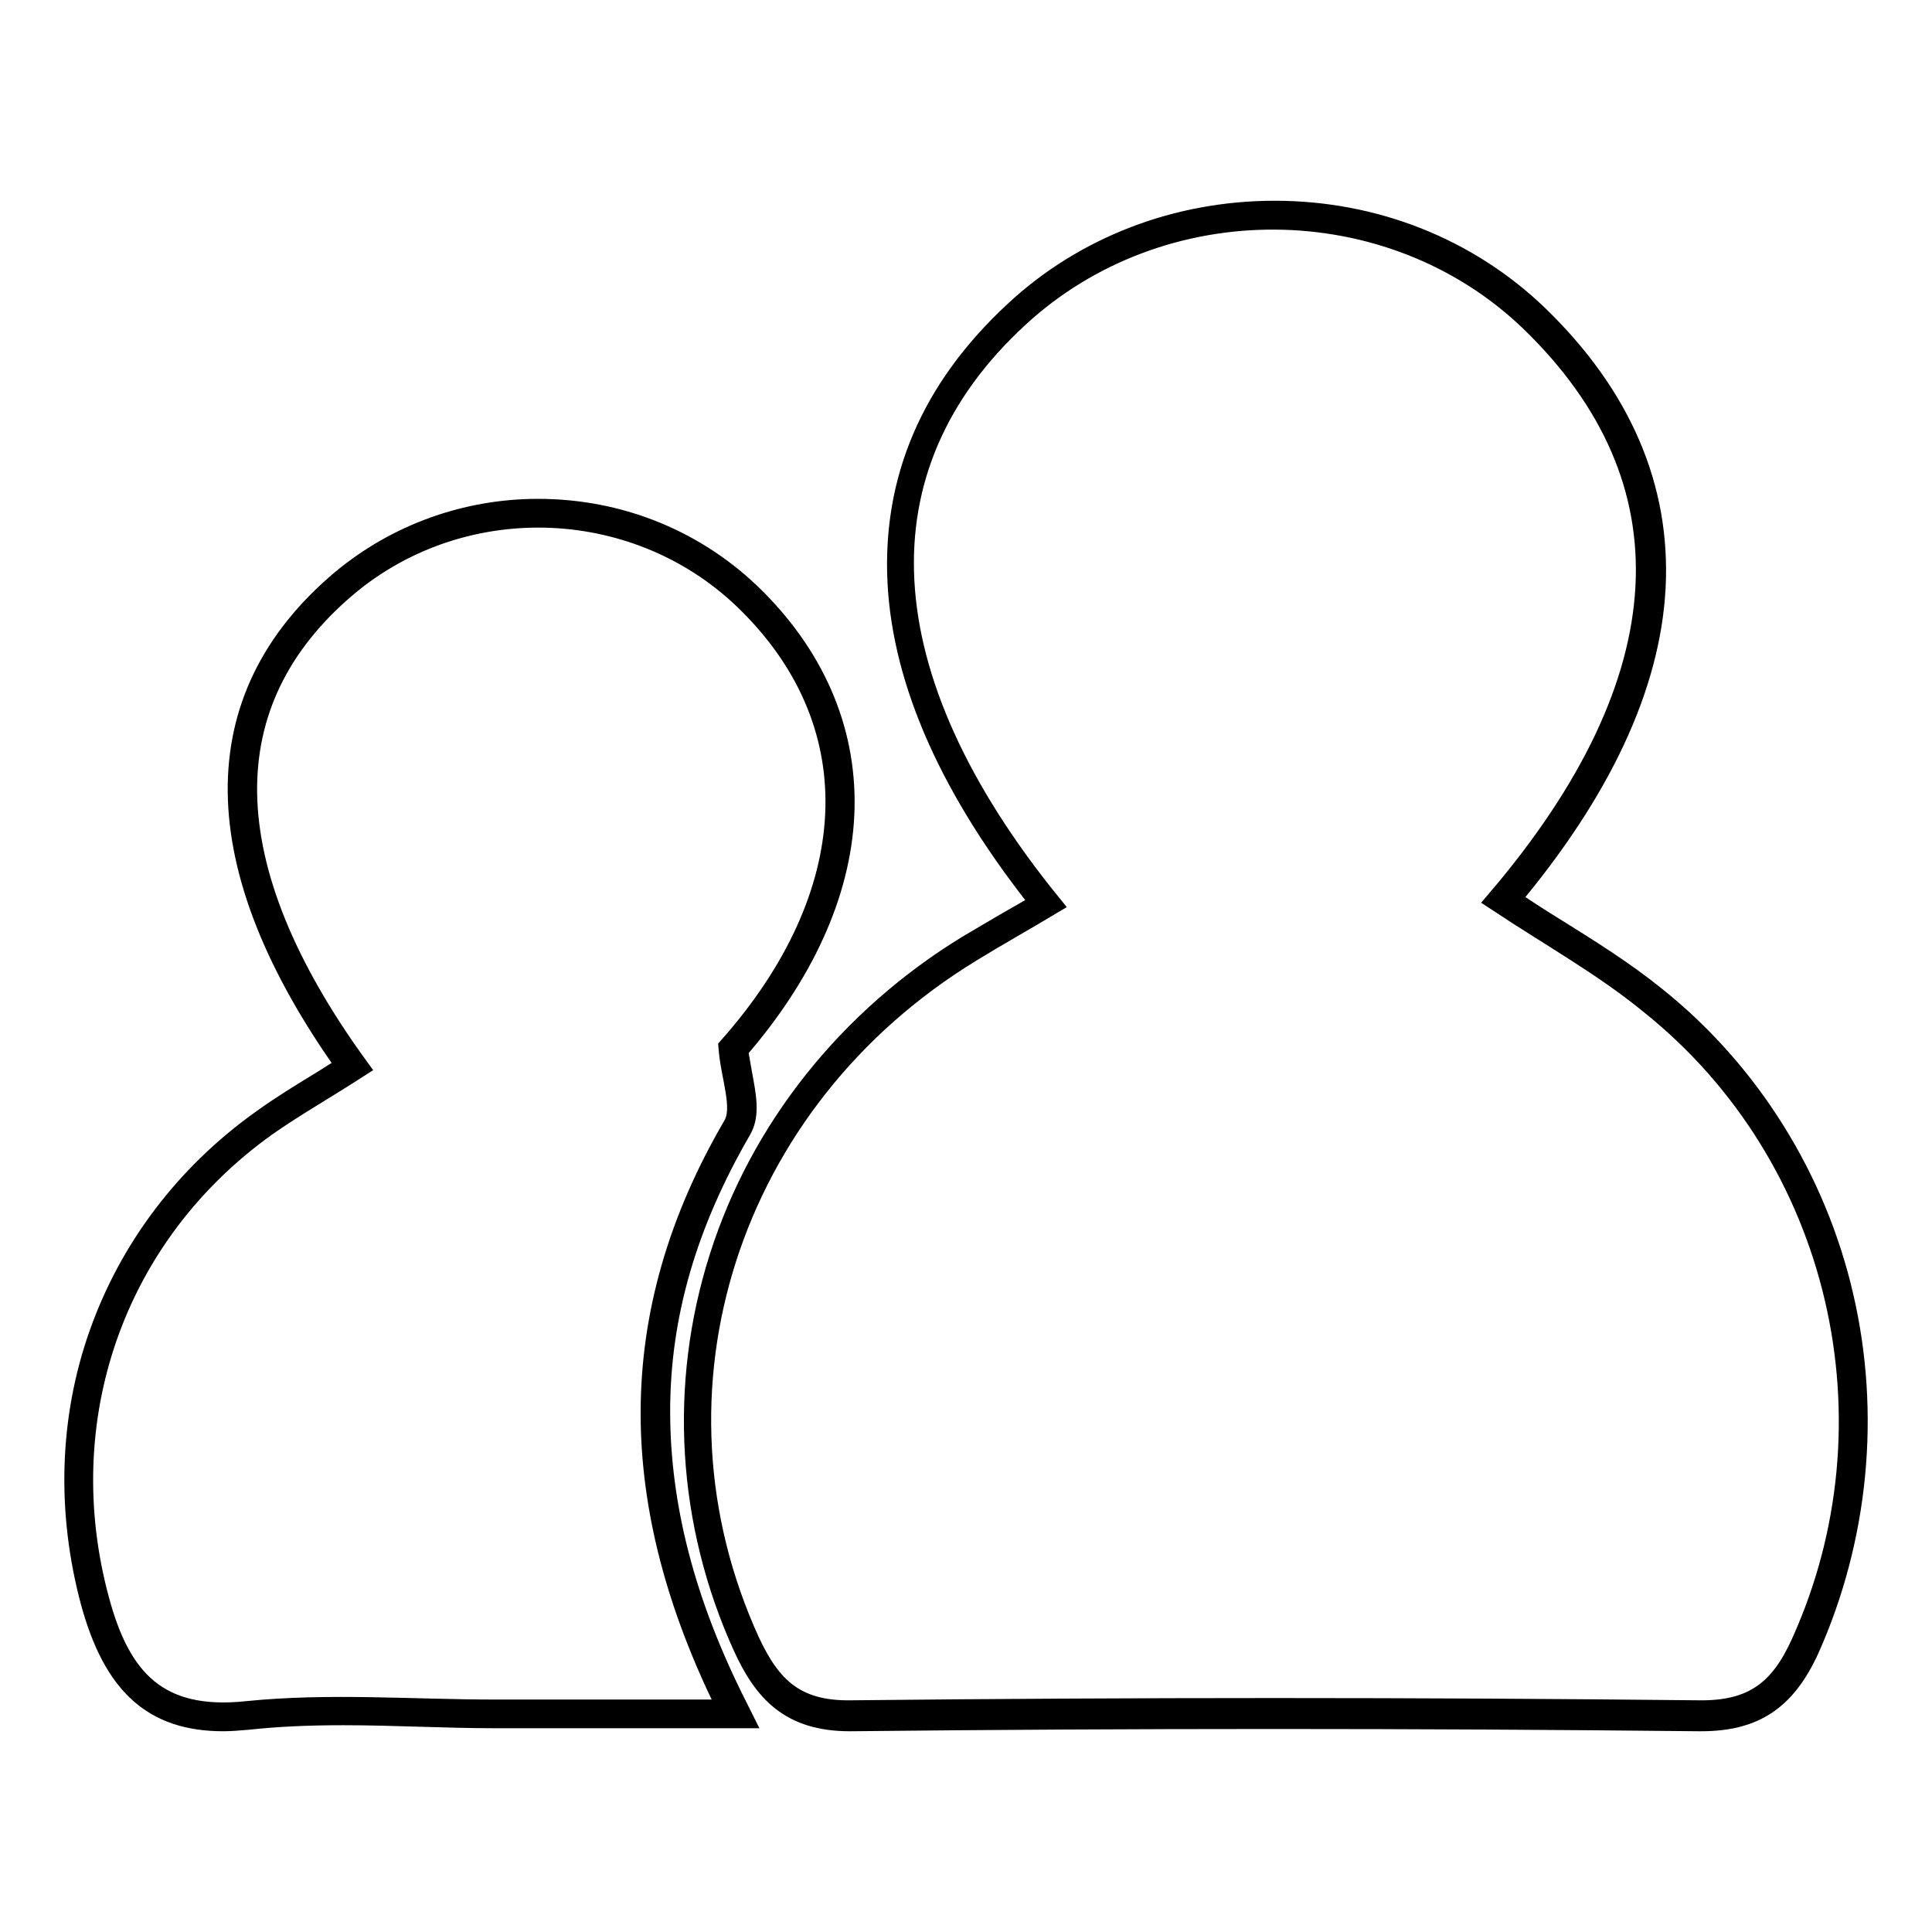
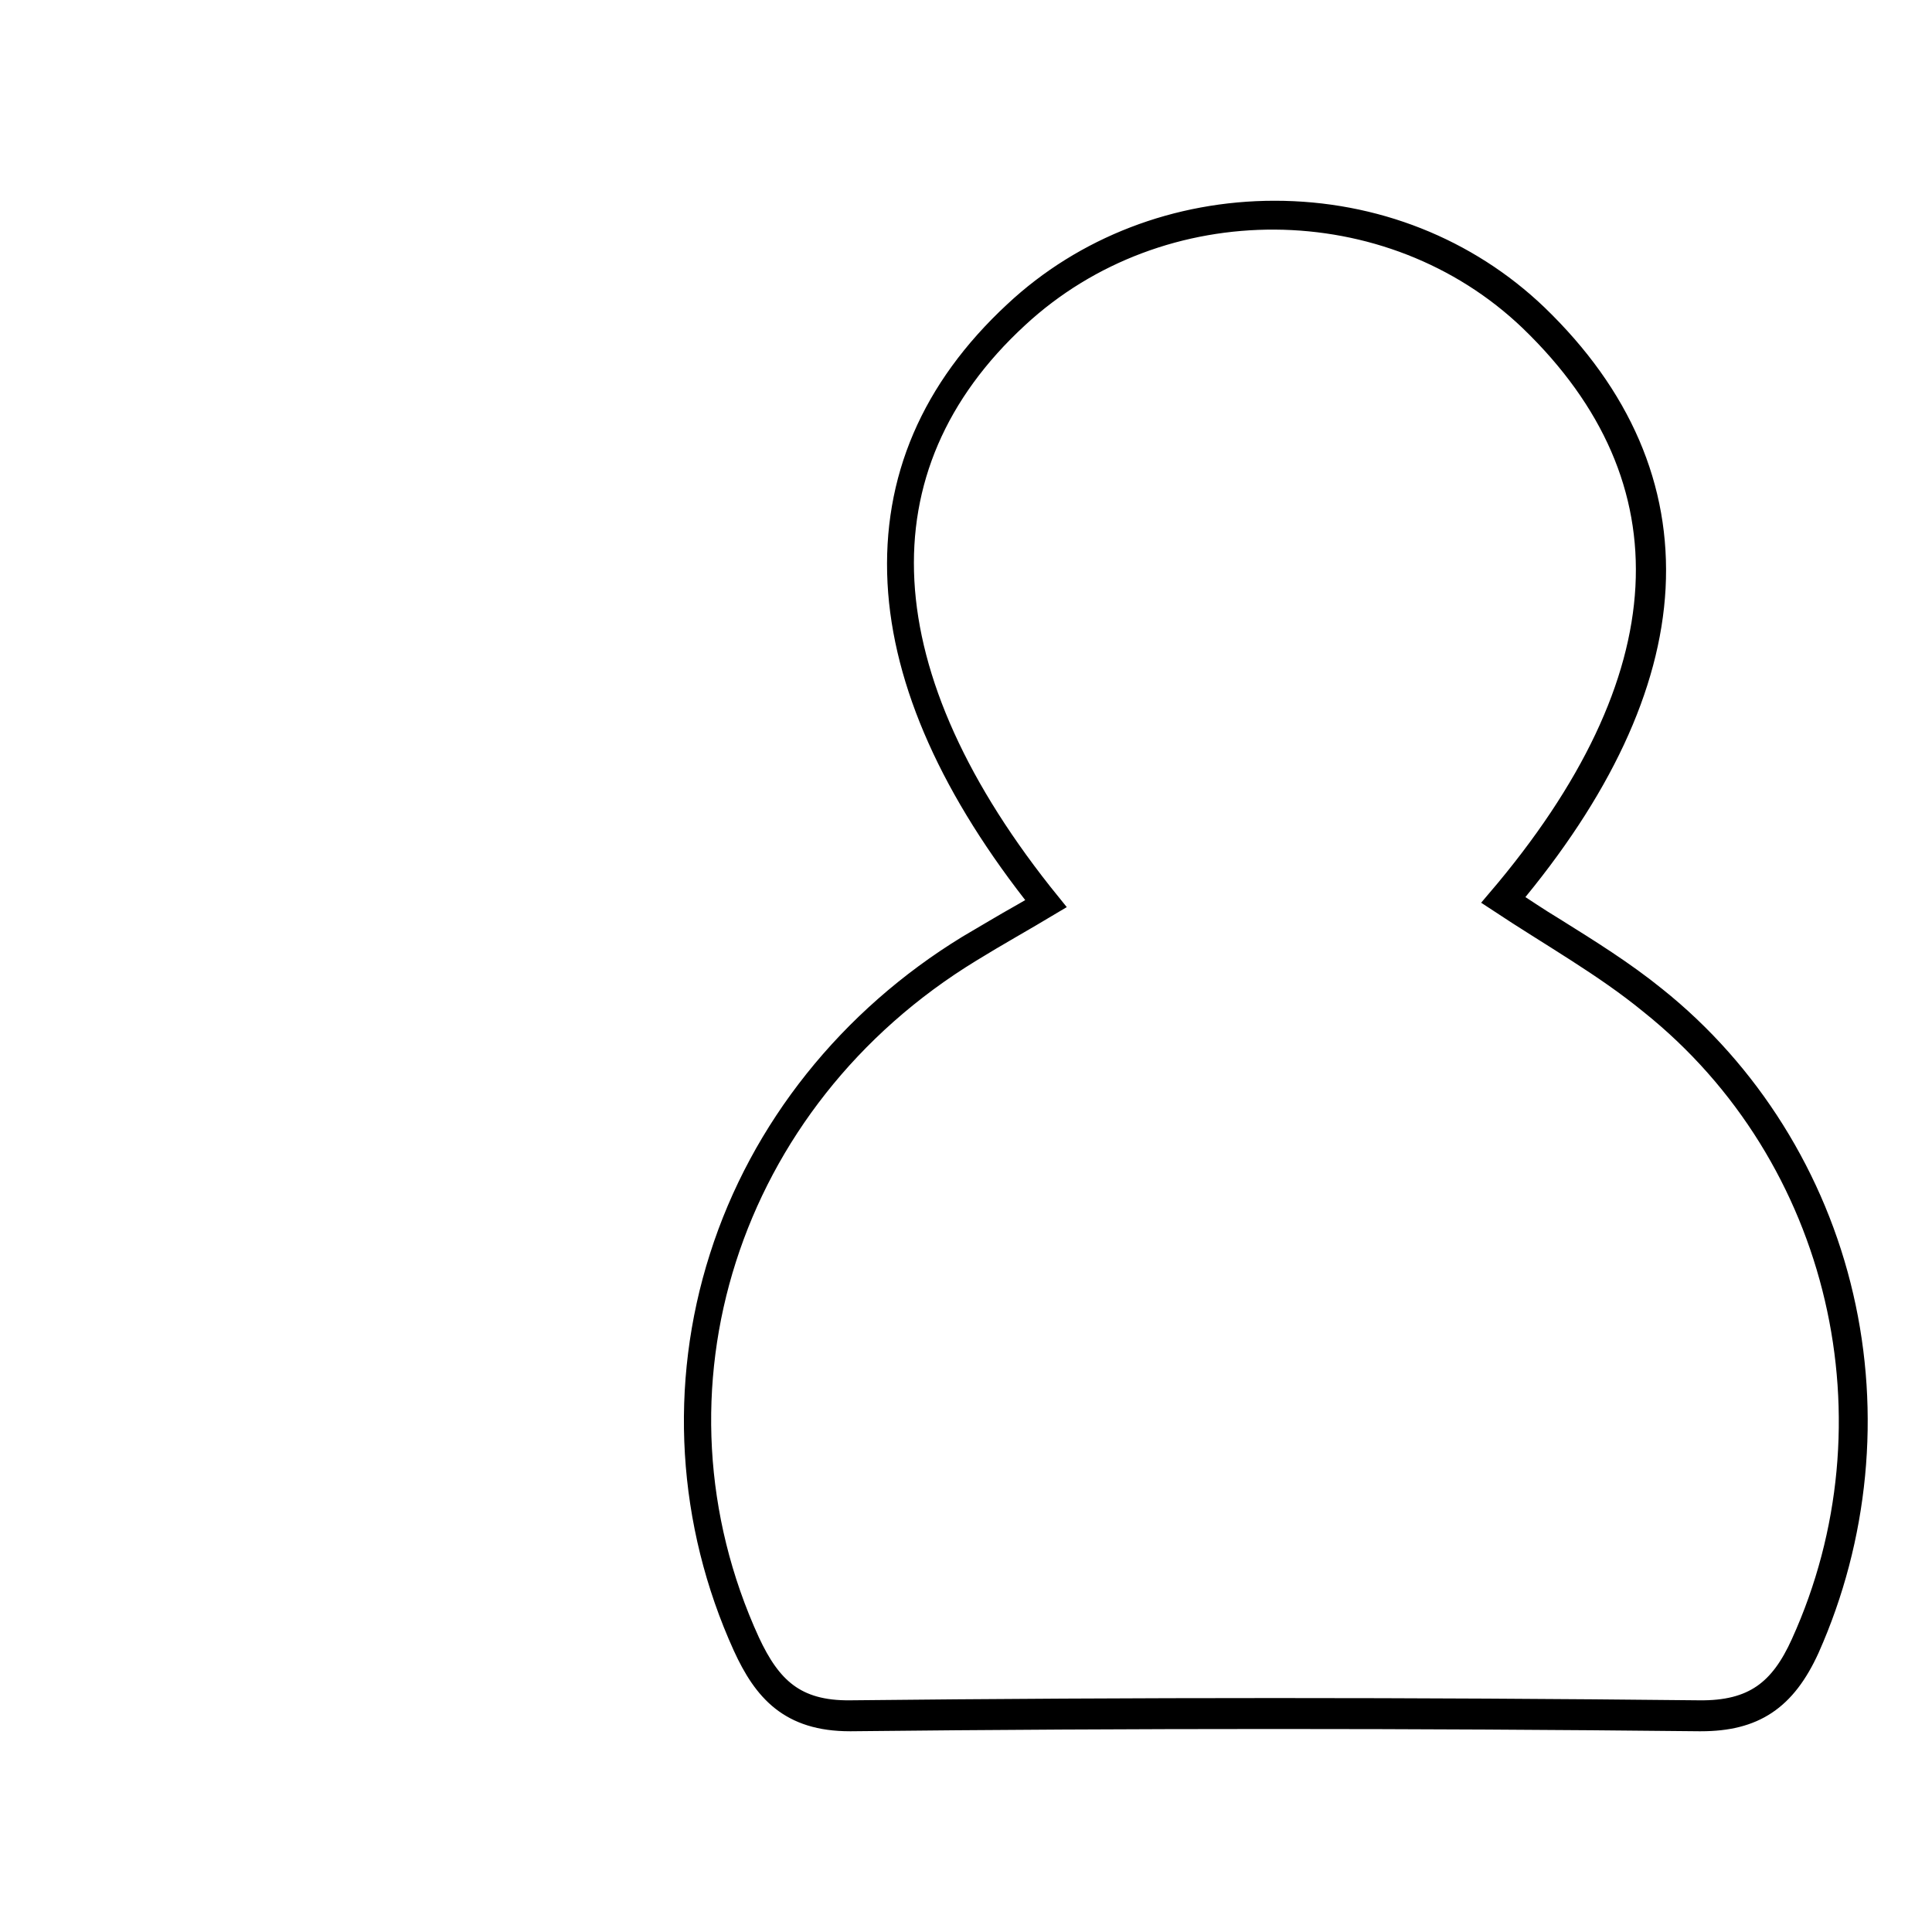
<svg xmlns="http://www.w3.org/2000/svg" version="1.1" x="0px" y="0px" viewBox="0 0 256 256" enable-background="new 0 0 256 256" xml:space="preserve">
  <g>
    <g>
      <path stroke-width="3" fill-opacity="0" stroke="#000000" d="M244.1,171.8c-3.6-15.6-12.4-29.7-24.8-39.6c-4.2-3.4-8.7-6.2-13.5-9.2c-2-1.2-3.9-2.5-5.9-3.8c12.1-14.4,18.6-28.3,19.3-41.3c0.7-13.2-4.5-25.4-15.6-36.1c-9.2-8.8-21.5-13.7-34.7-13.7c-12.9,0-25.2,4.7-34.4,13.3c-11,10.2-16.1,22.2-15.4,35.8c0.7,13.3,7.1,27.6,19,42.5c-0.9,0.5-1.7,1-2.6,1.5c-2.5,1.4-4.8,2.8-7.2,4.2c-15.7,9.6-27.4,24.2-32.8,41.2c-5.4,16.9-4.3,35.2,3.1,51.5c2.7,5.9,6.1,9.8,14,9.8h0.2c18.4-0.2,37.3-0.3,56-0.3c18.5,0,37.5,0.1,56.3,0.3h0.3c7,0,11.1-2.7,14.2-9.5C246.1,203.8,247.7,187.3,244.1,171.8z M238.8,217.8c-2.8,6.2-6.4,9.1-13.7,9c-37.4-0.4-74.9-0.4-112.4,0c-7.4,0.1-10.7-3.2-13.5-9.2c-15.2-33.2-2.9-71.9,29.4-91.6c3.4-2.1,7-4.1,10.5-6.2c-24.5-30.2-25.9-57.9-4.3-77.8c19-17.6,49.4-17.4,68,0.4c21.9,21.1,20.6,47.7-4.3,76.9c7.1,4.7,14.1,8.6,20.2,13.6C244.1,153.2,252.1,188.5,238.8,217.8z" />
-       <path stroke-width="3" fill-opacity="0" stroke="#000000" d="M87.3,187c0-12.8,3.6-25,10.8-37.4c1.1-1.9,0.6-4.4,0.1-7.1c-0.2-1.1-0.4-2.3-0.6-3.4c8.7-10,13.6-20.7,14.1-31.1c0.5-10.5-3.5-20.4-11.7-28.6c-7.6-7.6-17.8-11.8-28.7-11.8c-9.5,0-18.7,3.3-26,9.4c-18.4,15.5-18.2,37.7,0.8,64.3c-1.2,0.7-2.3,1.4-3.4,2.1c-2.8,1.7-5.4,3.3-7.9,5.1c-10.1,7.2-17.5,17-21.5,28.3c-4,11.3-4.3,23.6-1.1,35.5c3,10.9,8.2,15.6,17.4,15.6c1,0,2.1-0.1,3.3-0.2c3.7-0.4,7.7-0.6,12.6-0.6c3.3,0,6.8,0.1,10.1,0.2c3.3,0.1,6.7,0.2,10.1,0.2h32.5l-0.6-1.2C90.6,212.5,87.3,199.6,87.3,187z M65.7,226.7c-11,0-22-0.9-32.9,0.2c-12,1.3-17-4.4-19.8-14.8c-6.5-23.9,1.9-48.5,22.2-63c3.7-2.6,7.6-4.8,12.1-7.7C28,114.8,27.8,92.9,45.9,77.6C61.5,64.5,85,65.5,99.4,80c16.3,16.3,15.1,38.7-2.7,58.8c0.3,3.9,2,8,0.6,10.4c-14.6,25-14.3,50.1-0.6,77.5C85.6,226.7,75.6,226.7,65.7,226.7z" />
    </g>
  </g>
</svg>